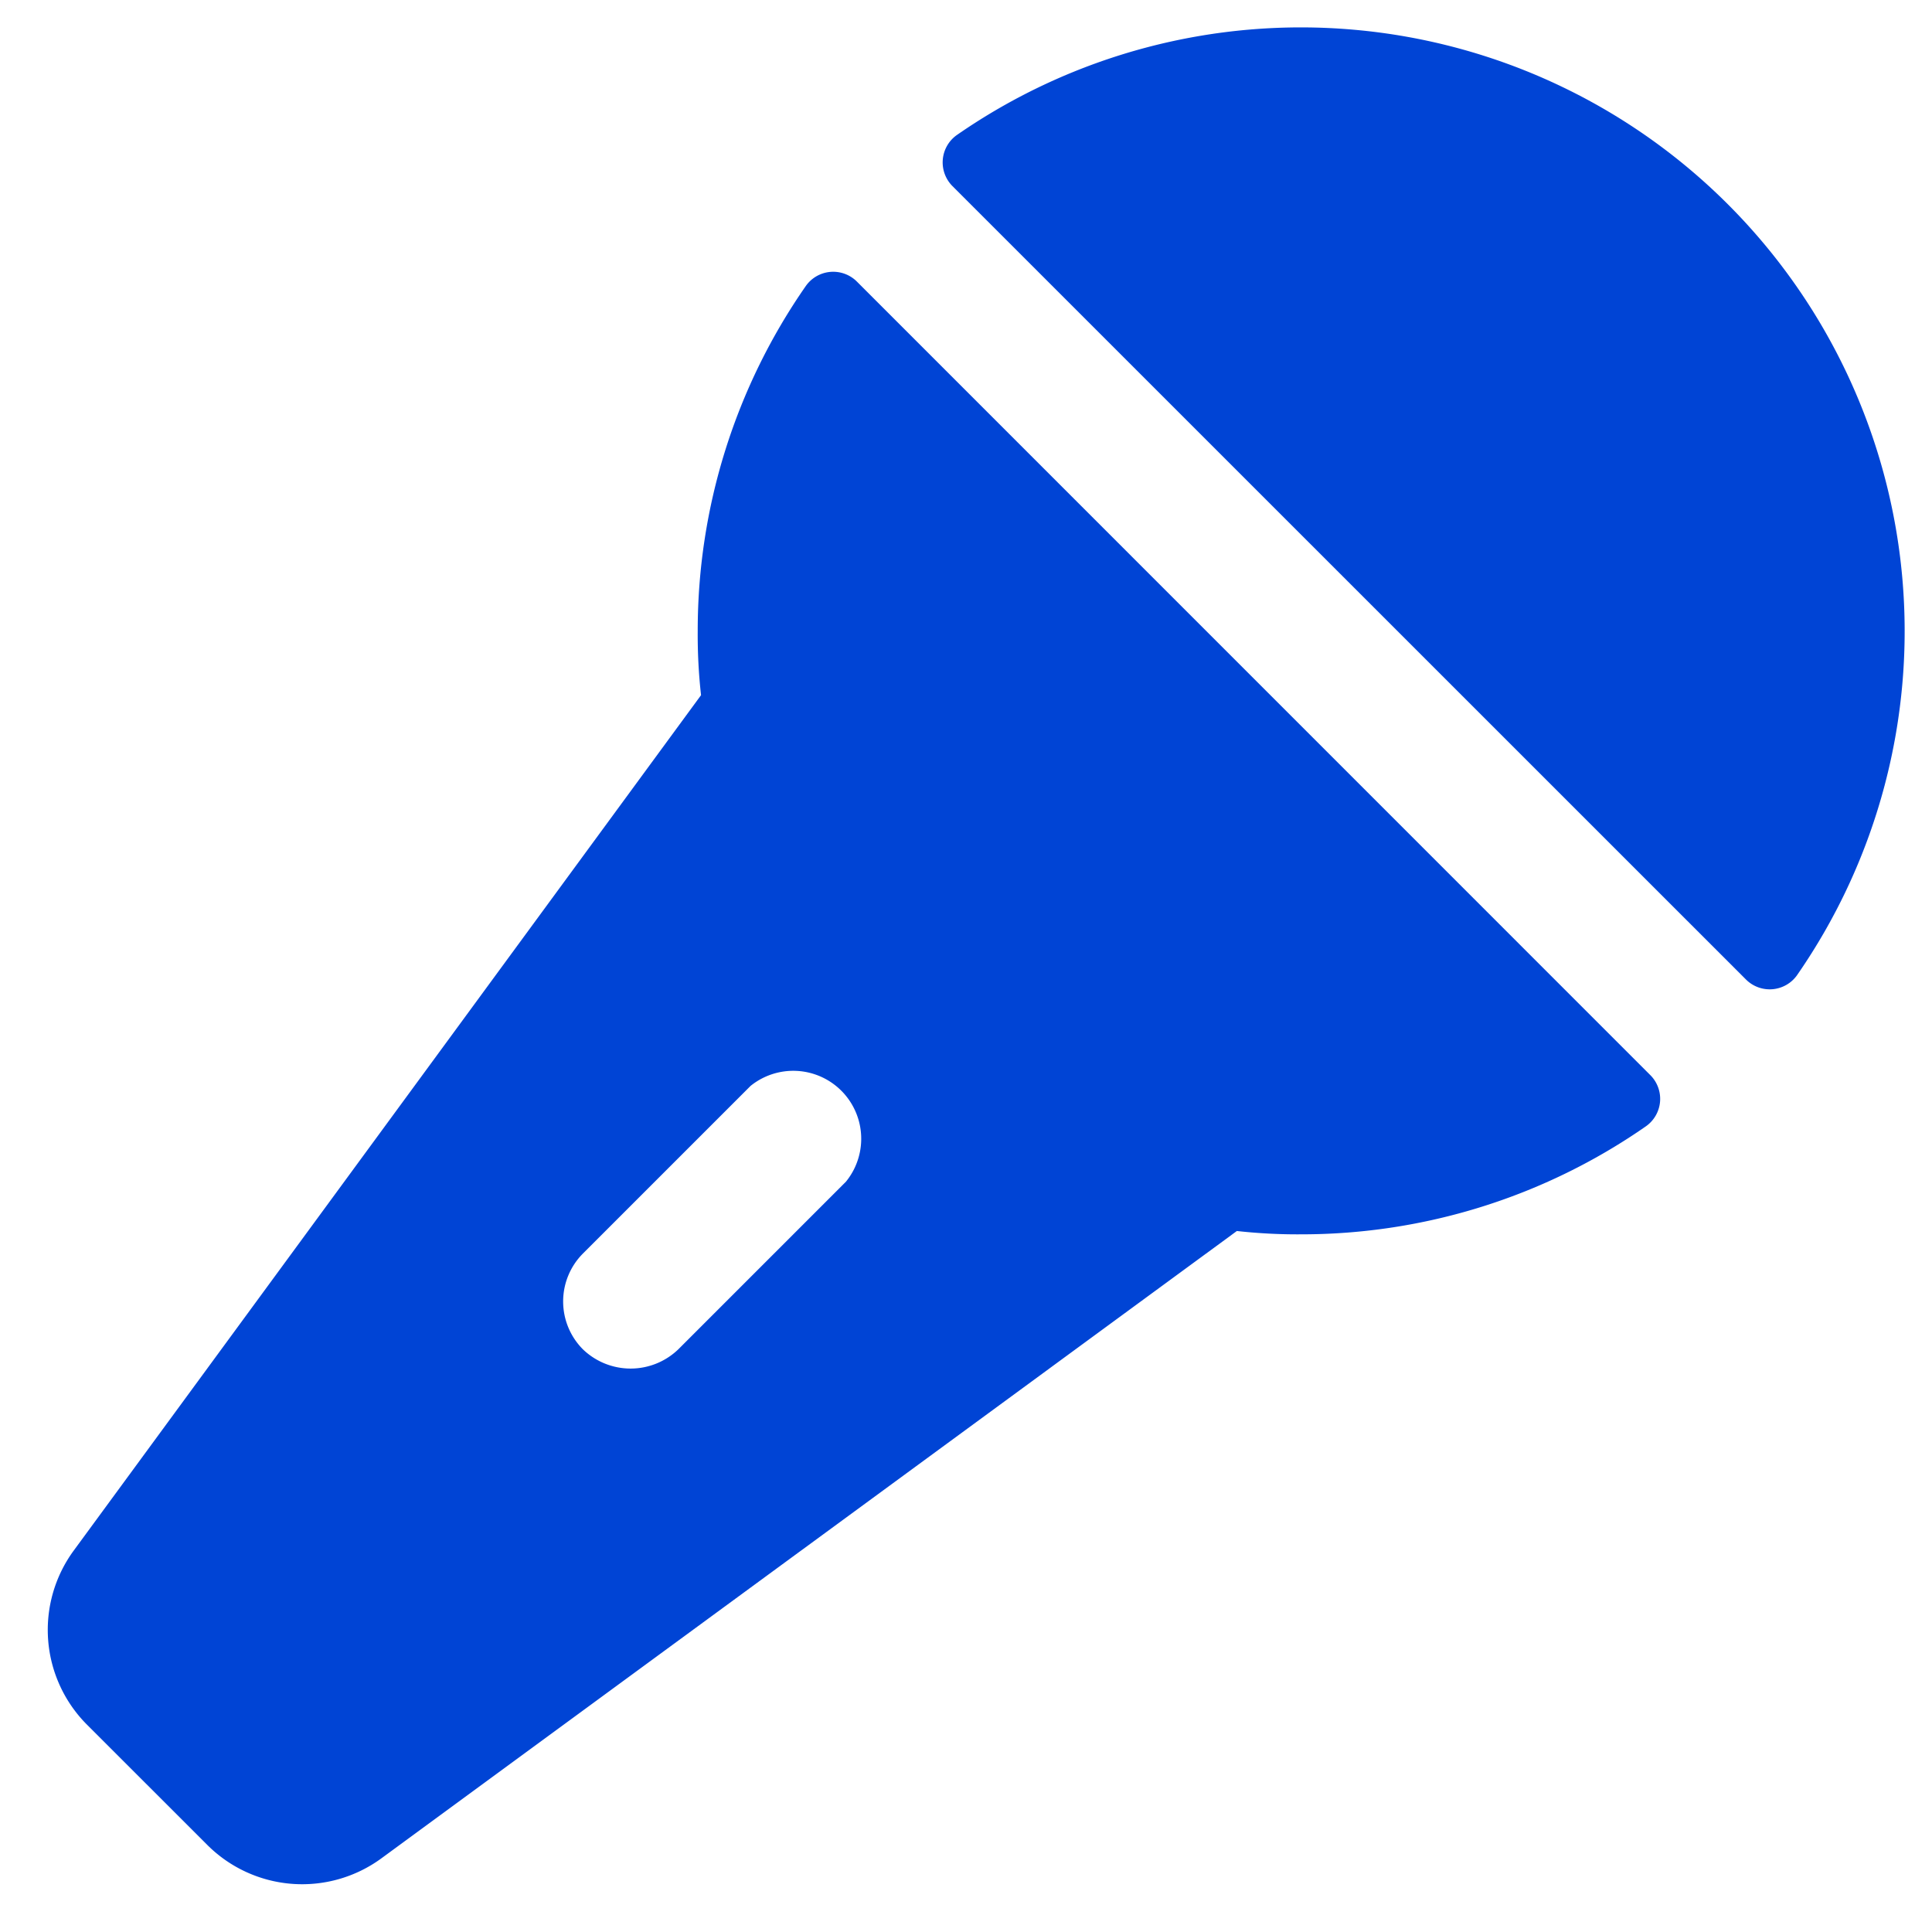
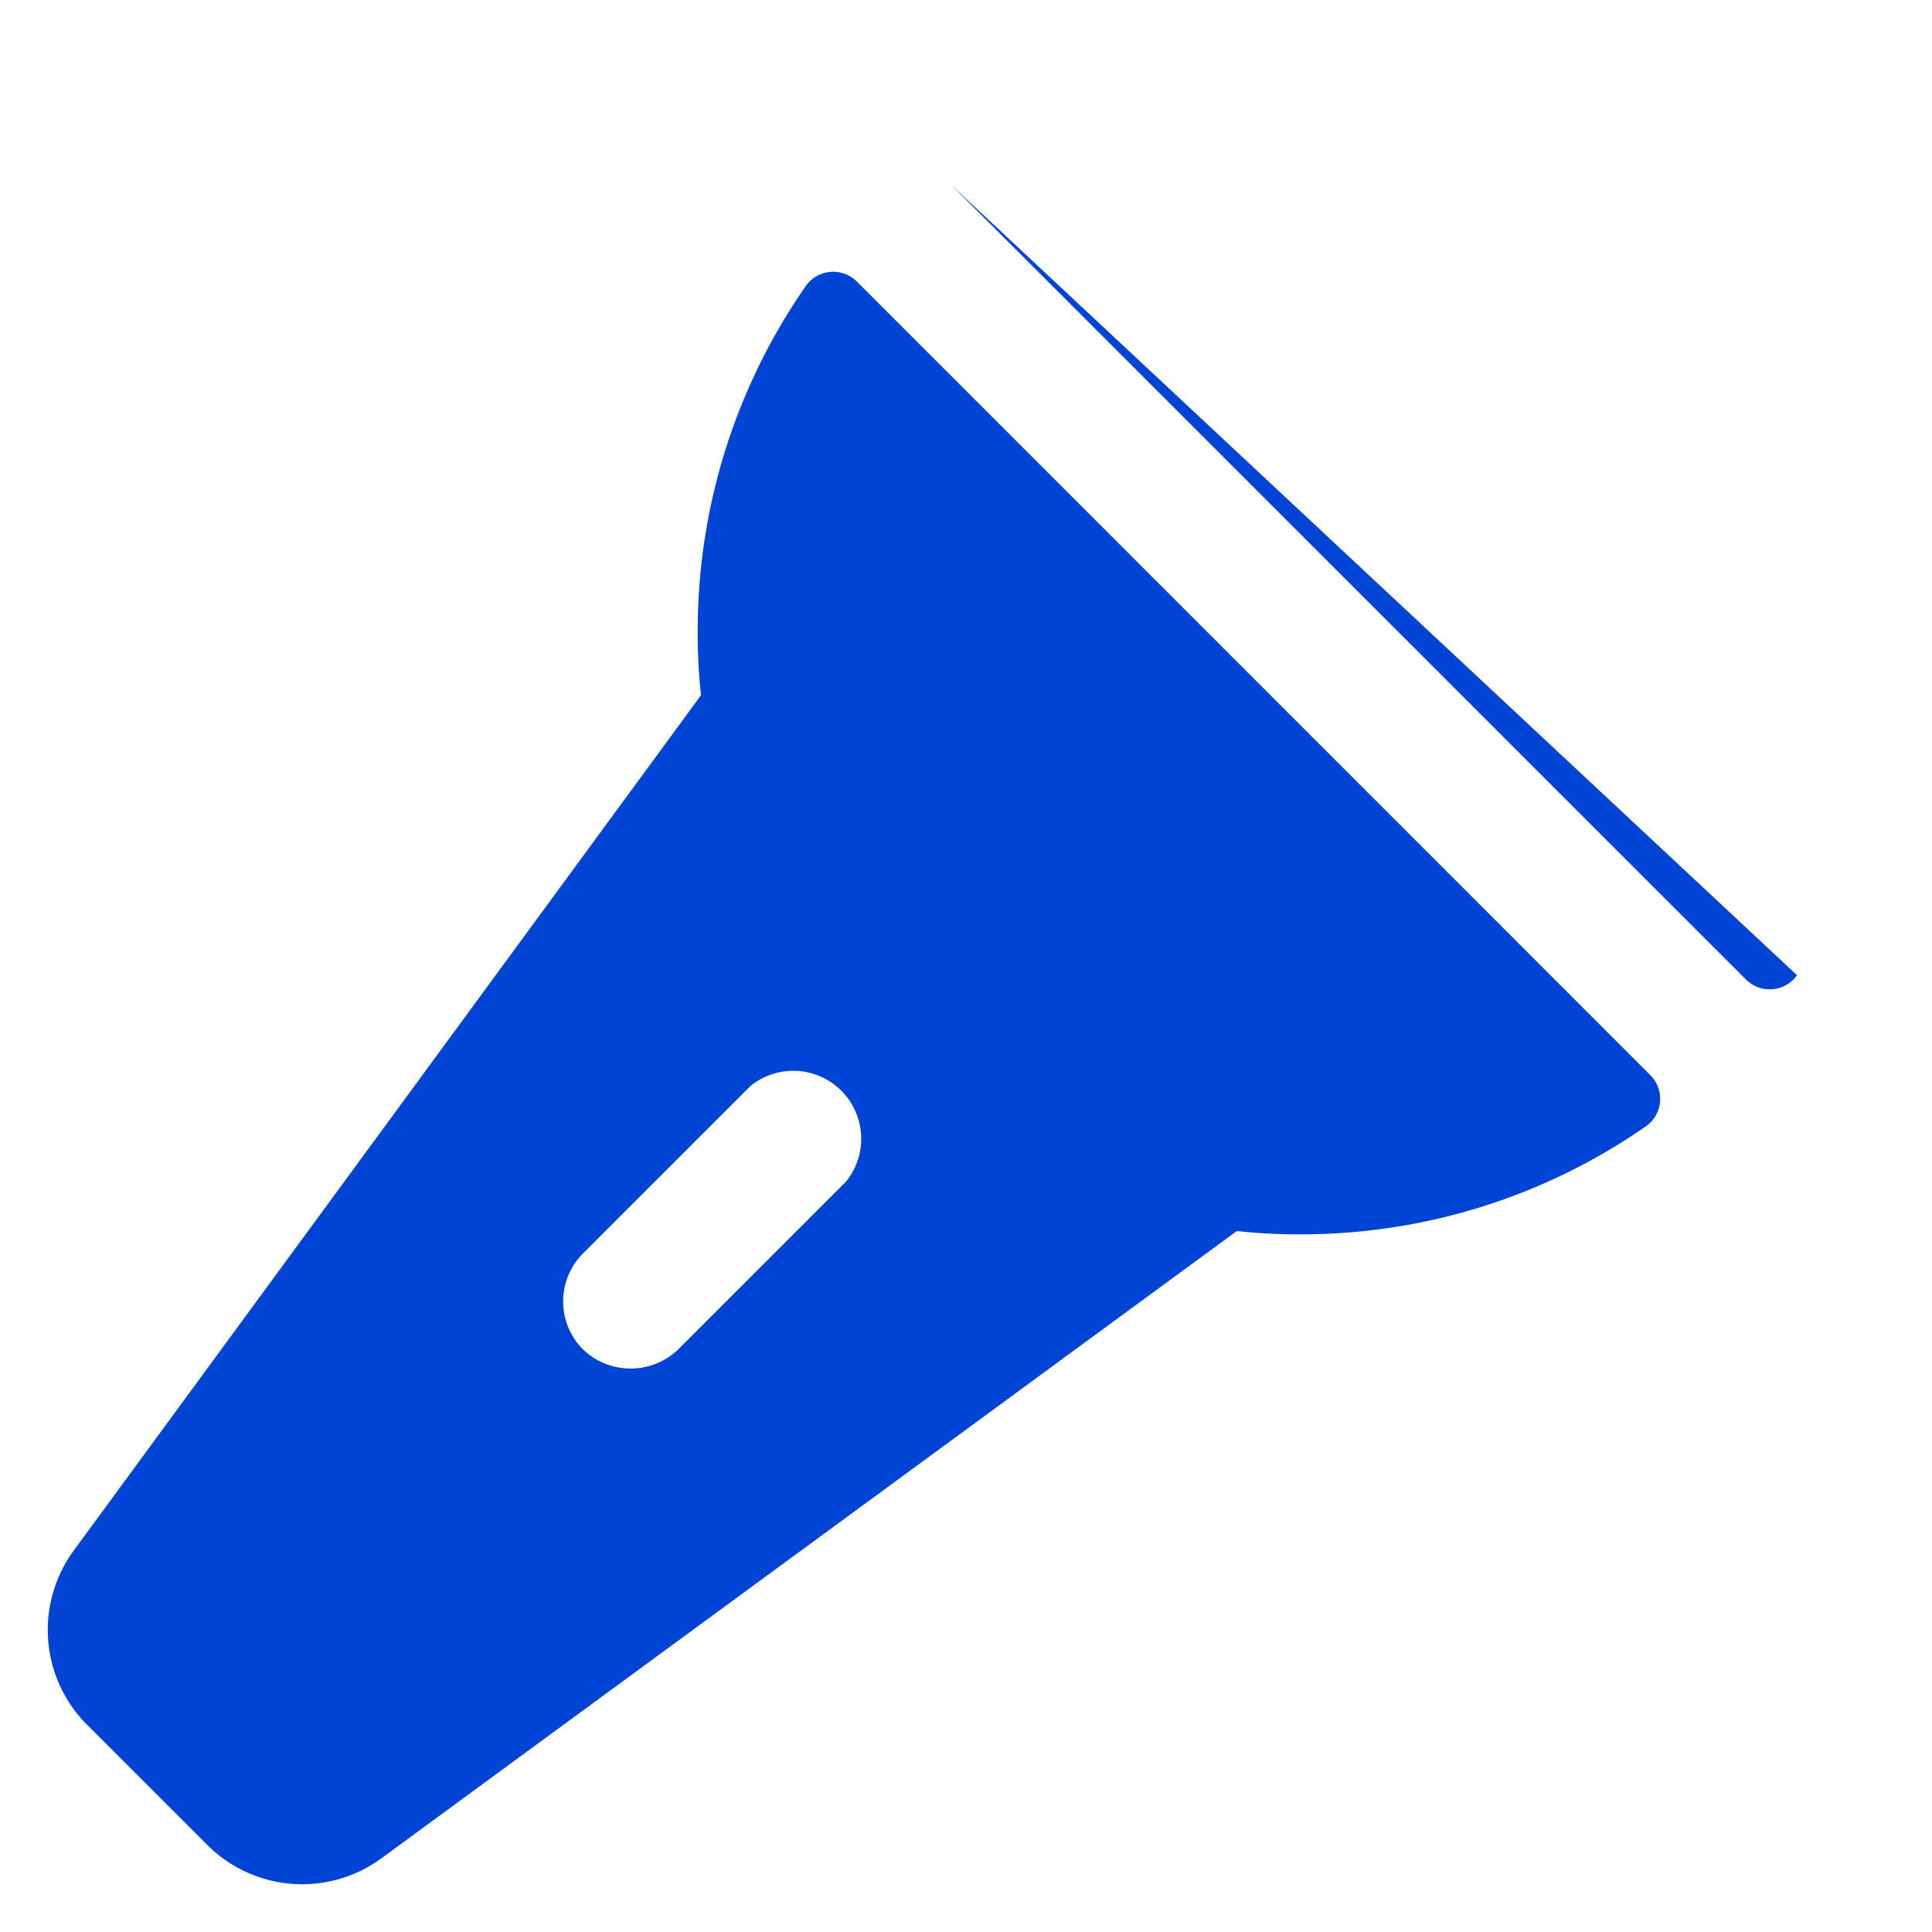
<svg xmlns="http://www.w3.org/2000/svg" width="36" height="36" fill="none">
-   <path d="M15.97 5.25a.624.624 0 0 0-.954.078 11.235 11.235 0 0 0-2.015 6.422c-.003.402.017.804.062 1.203L1.375 28.891a2.5 2.5 0 0 0 .25 3.25l2.235 2.234a2.5 2.5 0 0 0 3.25.25l15.937-11.687c.4.044.802.065 1.203.062 2.297 0 4.538-.703 6.422-2.015a.625.625 0 0 0 .078-.953L15.97 5.25zm-.204 16.766-3.125 3.125a1.281 1.281 0 0 1-1.781 0 1.265 1.265 0 0 1 0-1.781l3.125-3.125a1.266 1.266 0 0 1 1.781 1.78zm17.719-3.844a.625.625 0 0 1-.953.078L17.75 3.47a.625.625 0 0 1 .078-.953 11.25 11.25 0 0 1 15.656 15.656z" fill="#0044D5" />
+   <path d="M15.97 5.25a.624.624 0 0 0-.954.078 11.235 11.235 0 0 0-2.015 6.422c-.003.402.017.804.062 1.203L1.375 28.891a2.5 2.5 0 0 0 .25 3.25l2.235 2.234a2.5 2.5 0 0 0 3.25.25l15.937-11.687c.4.044.802.065 1.203.062 2.297 0 4.538-.703 6.422-2.015a.625.625 0 0 0 .078-.953L15.97 5.25zm-.204 16.766-3.125 3.125a1.281 1.281 0 0 1-1.781 0 1.265 1.265 0 0 1 0-1.781l3.125-3.125a1.266 1.266 0 0 1 1.781 1.78zm17.719-3.844a.625.625 0 0 1-.953.078L17.75 3.47z" fill="#0044D5" />
</svg>